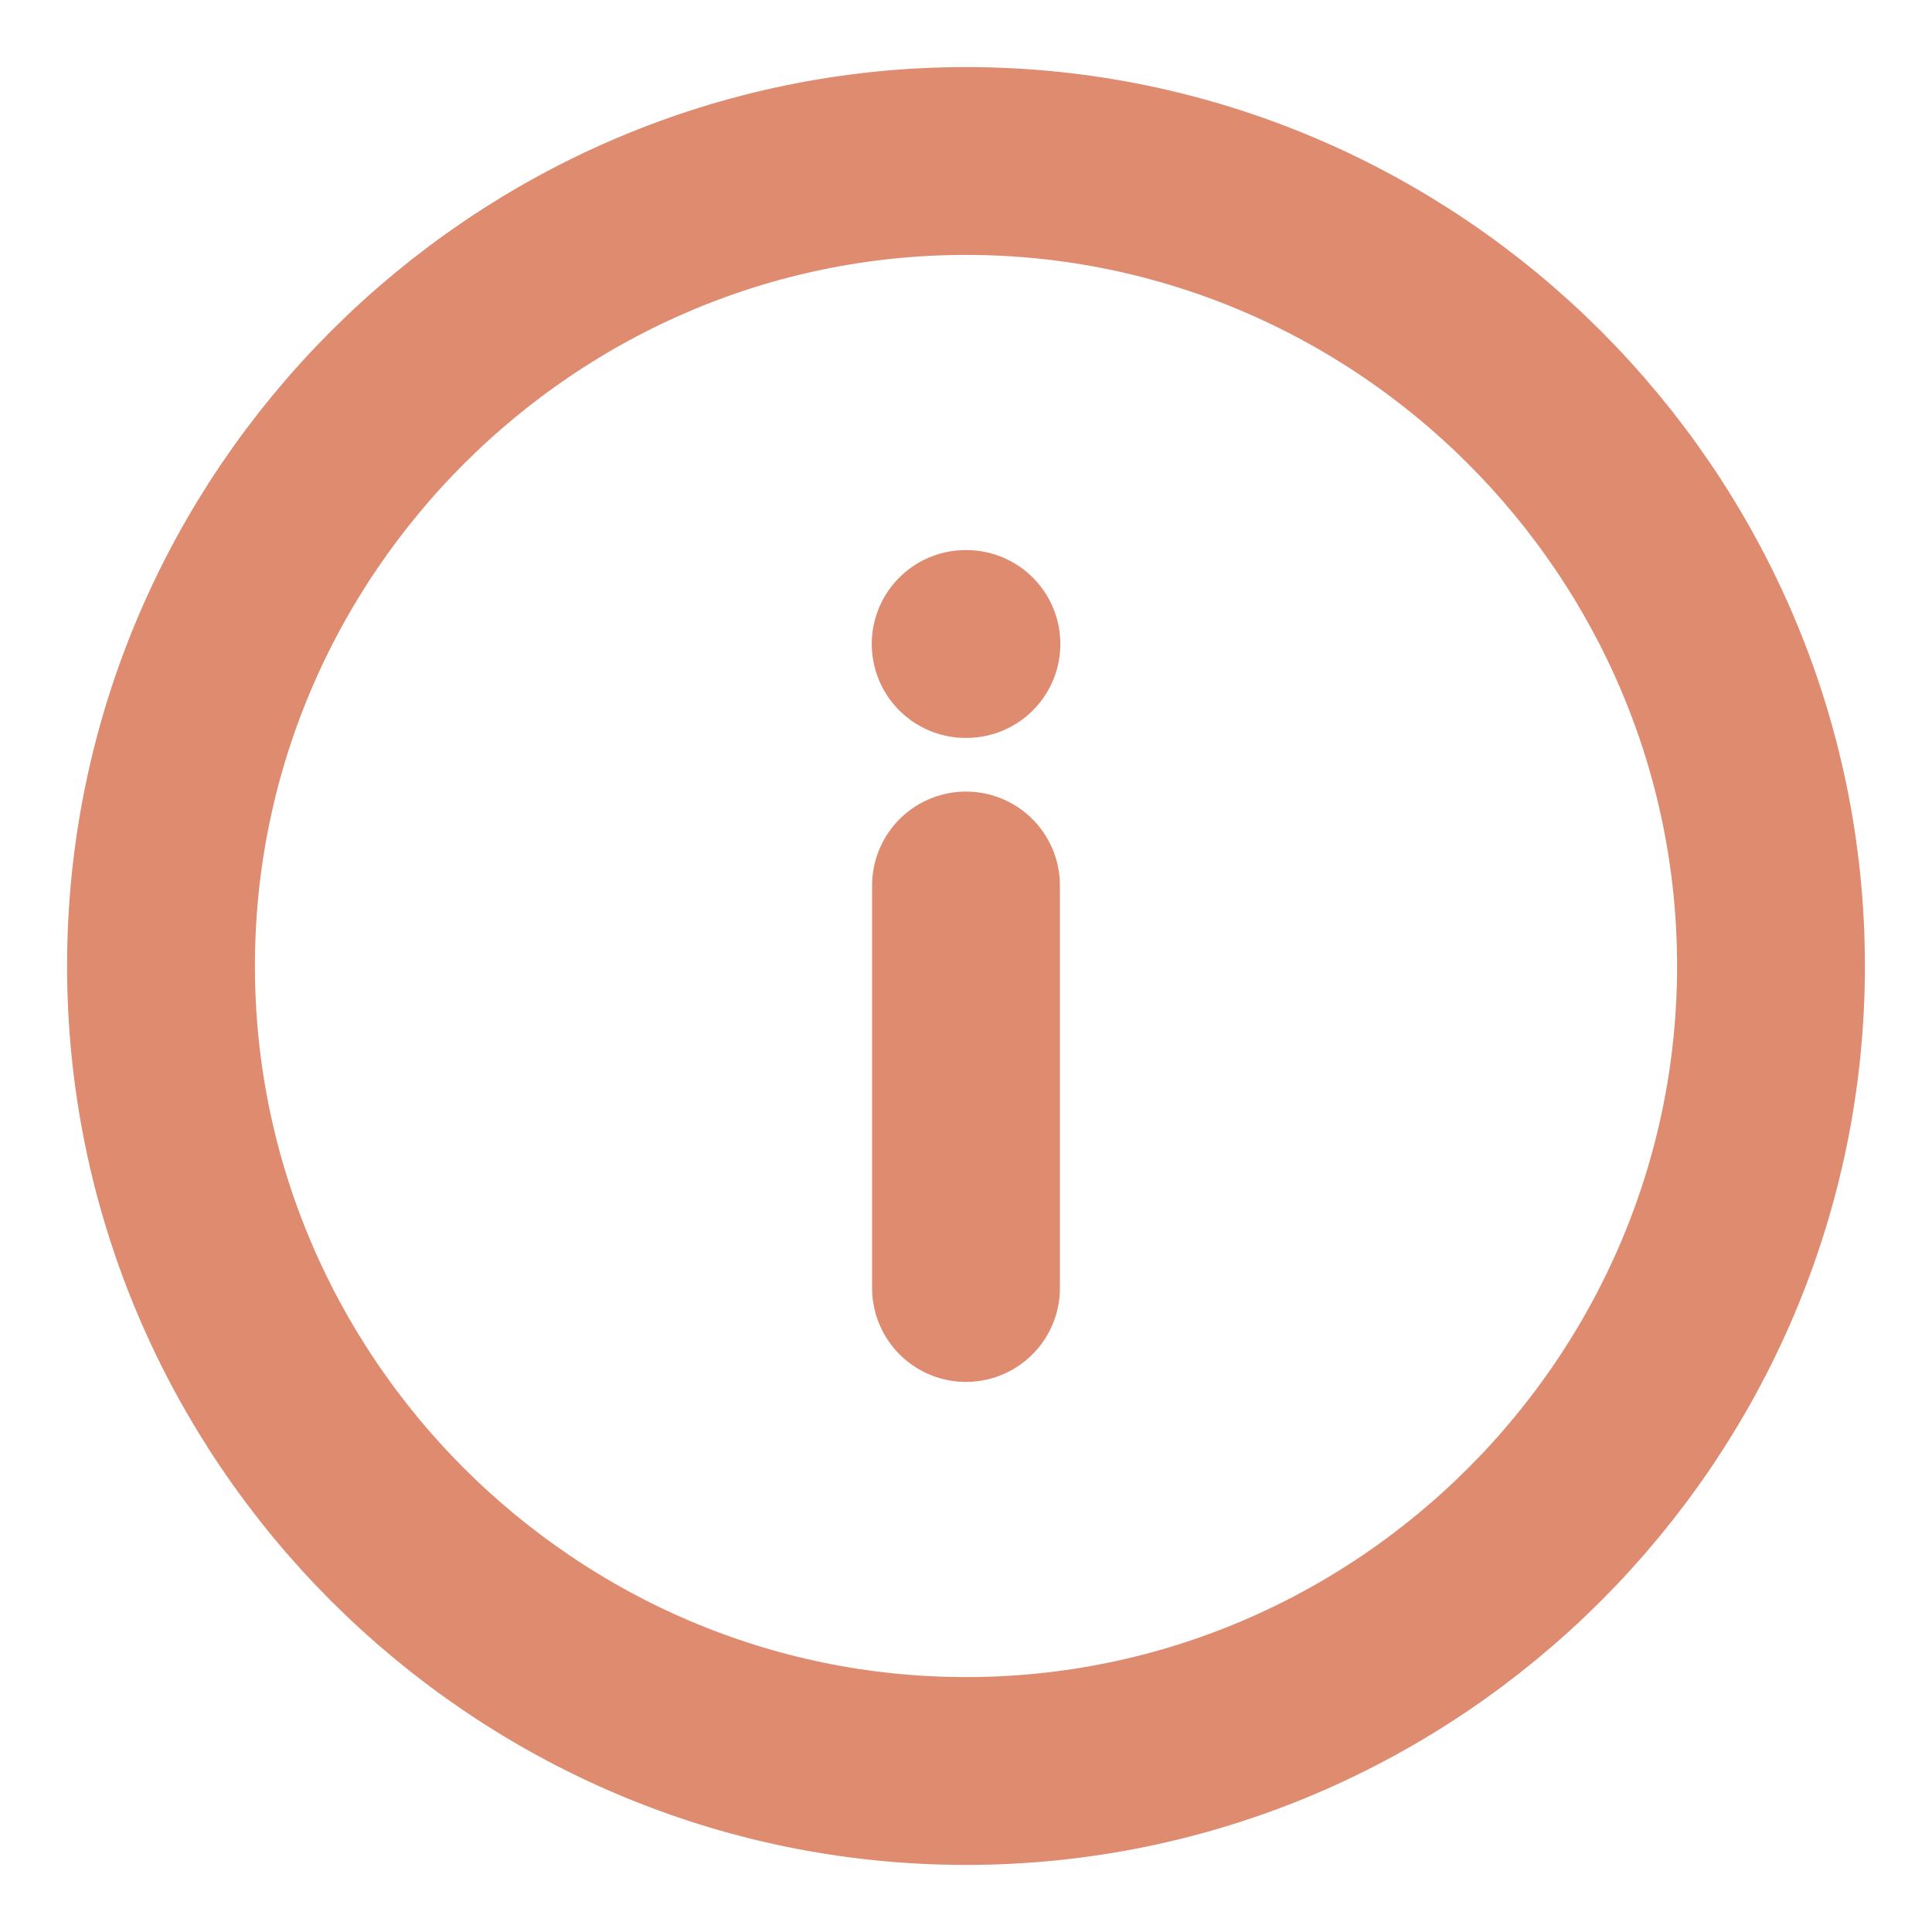
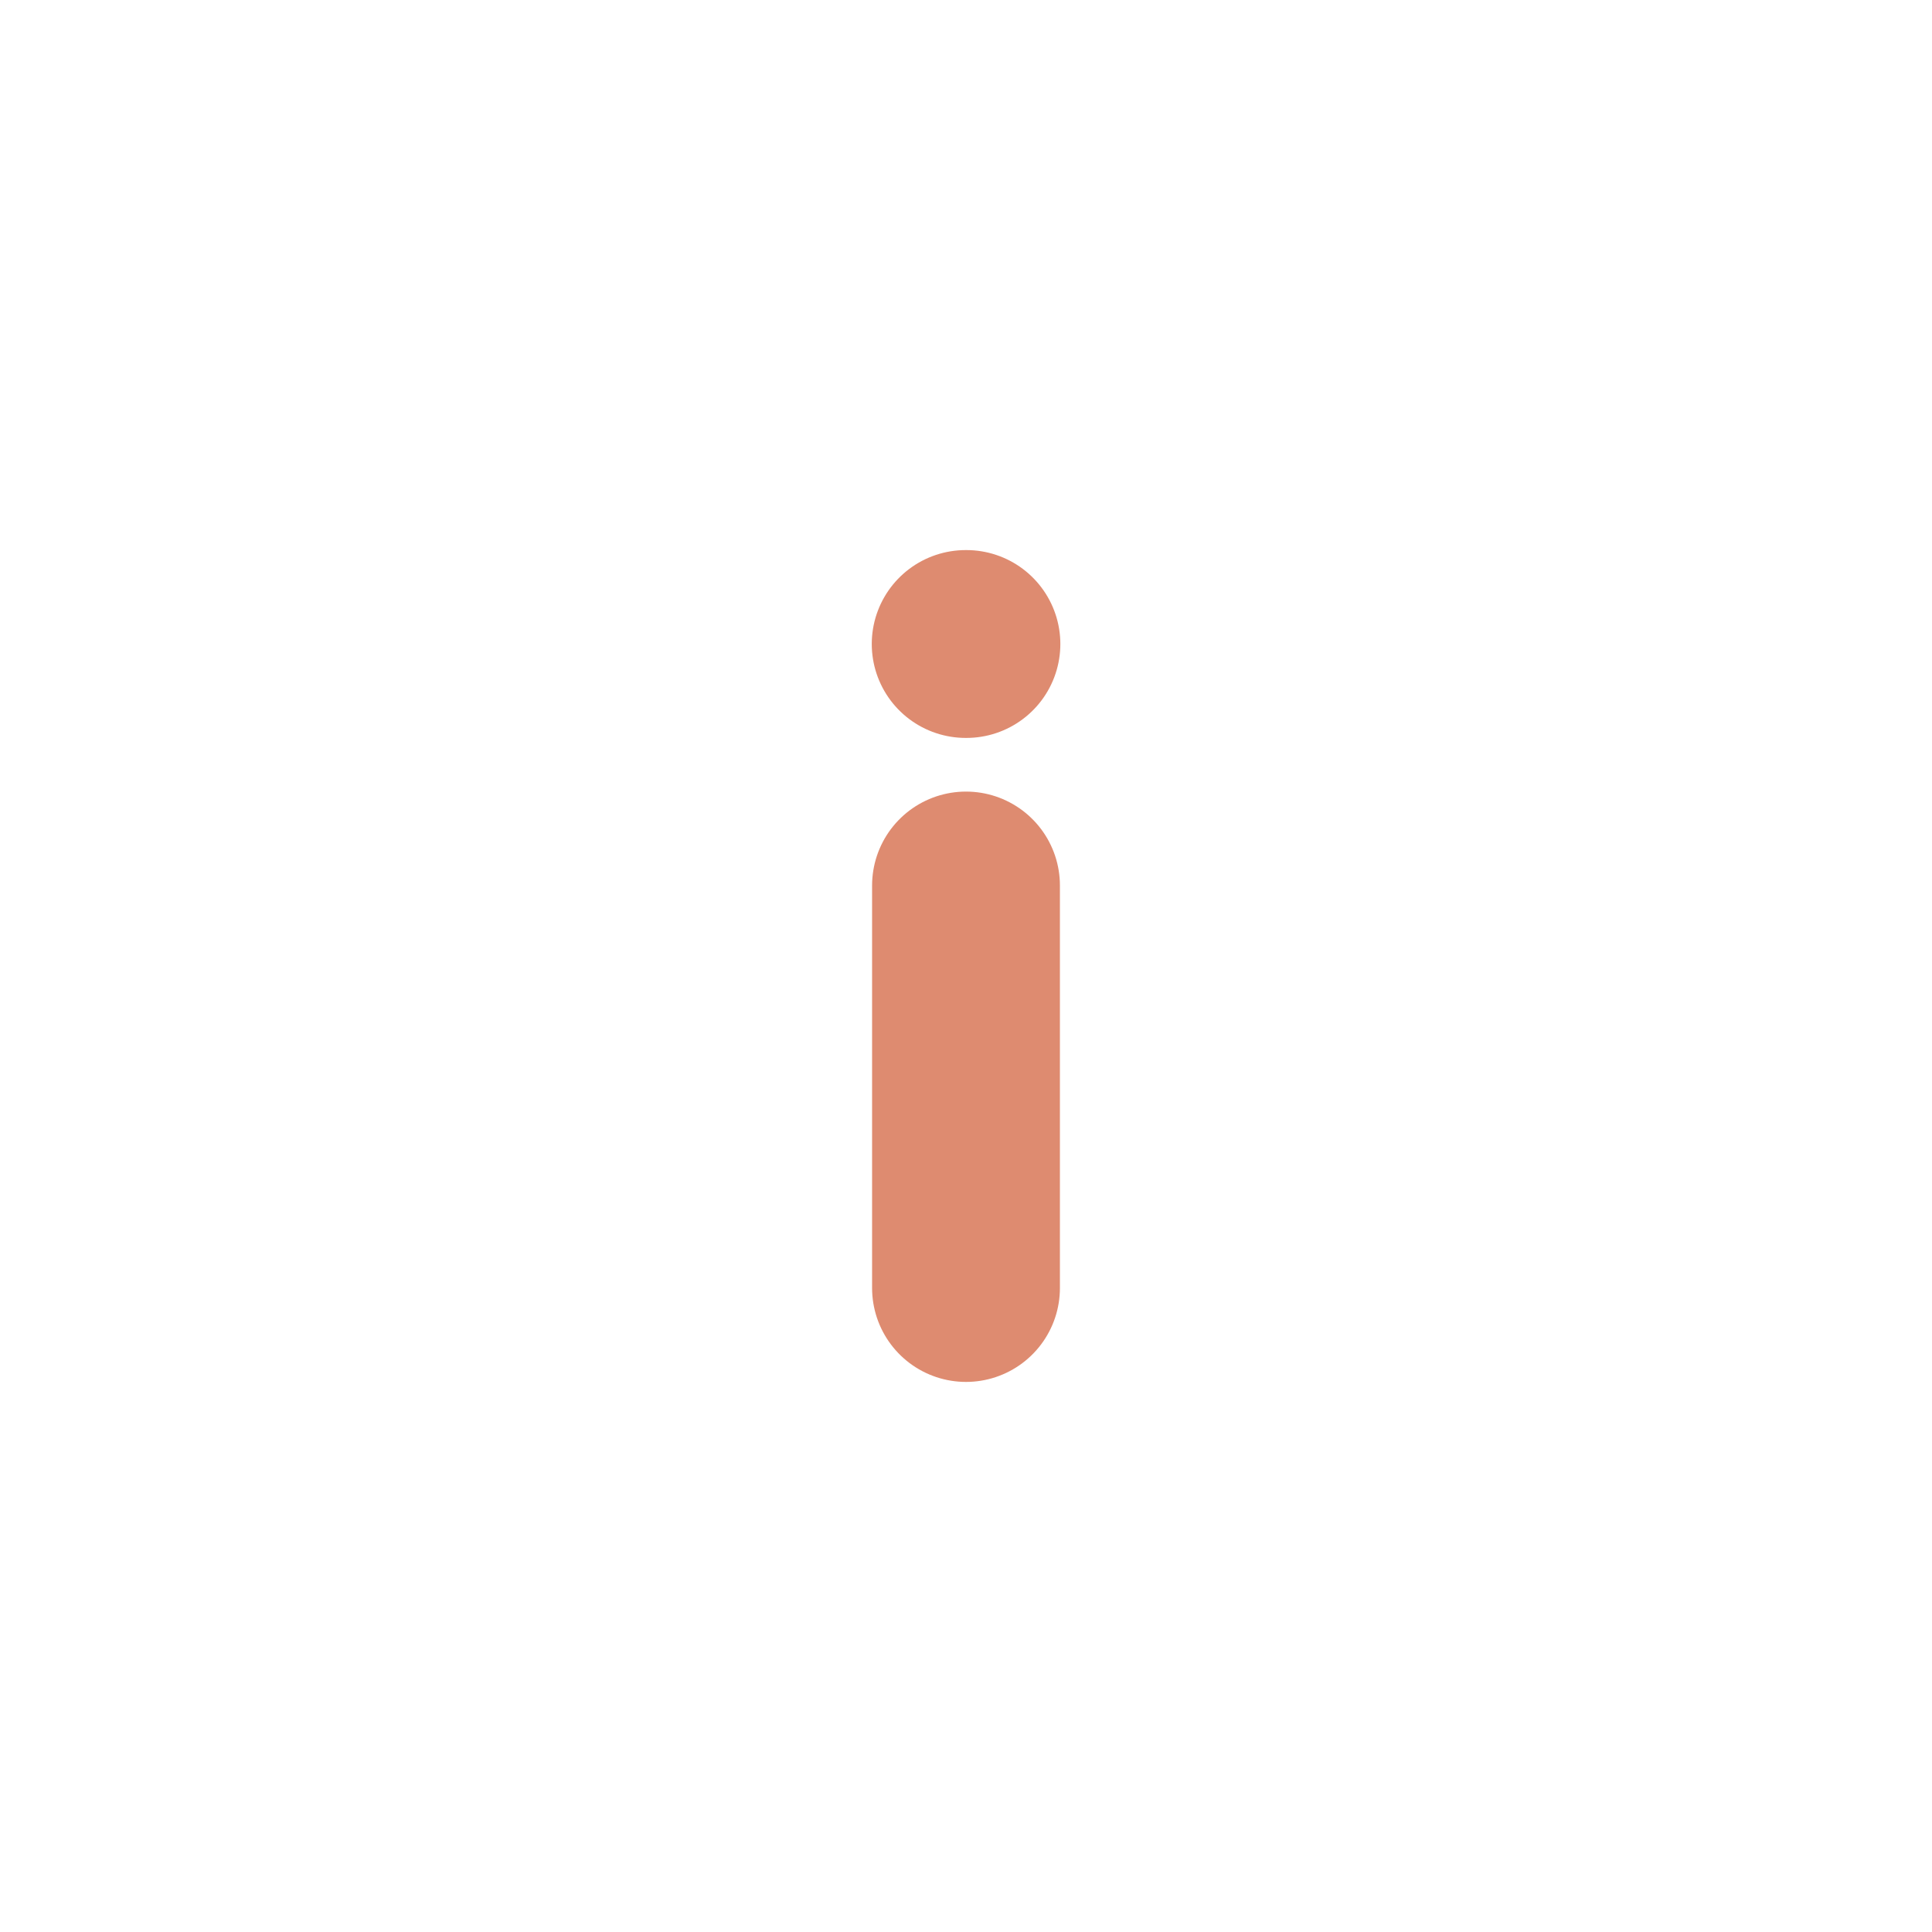
<svg xmlns="http://www.w3.org/2000/svg" width="18" height="18" viewBox="0 0 18 18" fill="none">
  <g clip-path="url(#clip0_139_2)">
-     <path d="M9 1.5C4.875 1.5 1.5 4.875 1.5 9C1.5 13.125 4.875 16.5 9 16.5C13.125 16.5 16.5 13.125 16.5 9C16.5 4.875 13.125 1.5 9 1.5Z" stroke="#DE8B70" stroke-width="1.75" stroke-linecap="round" stroke-linejoin="round" />
    <path d="M9 12V8.25" stroke="#DE8B70" stroke-width="1.75" stroke-linecap="round" stroke-linejoin="round" />
    <path d="M9.004 6H8.997" stroke="#DE8B70" stroke-width="1.75" stroke-linecap="round" stroke-linejoin="round" />
  </g>
  <defs>
    <clipPath id="clip0_139_2">
      <rect width="18" height="18" fill="white" transform="matrix(-1 0 0 -1 18 18)" />
    </clipPath>
  </defs>
</svg>